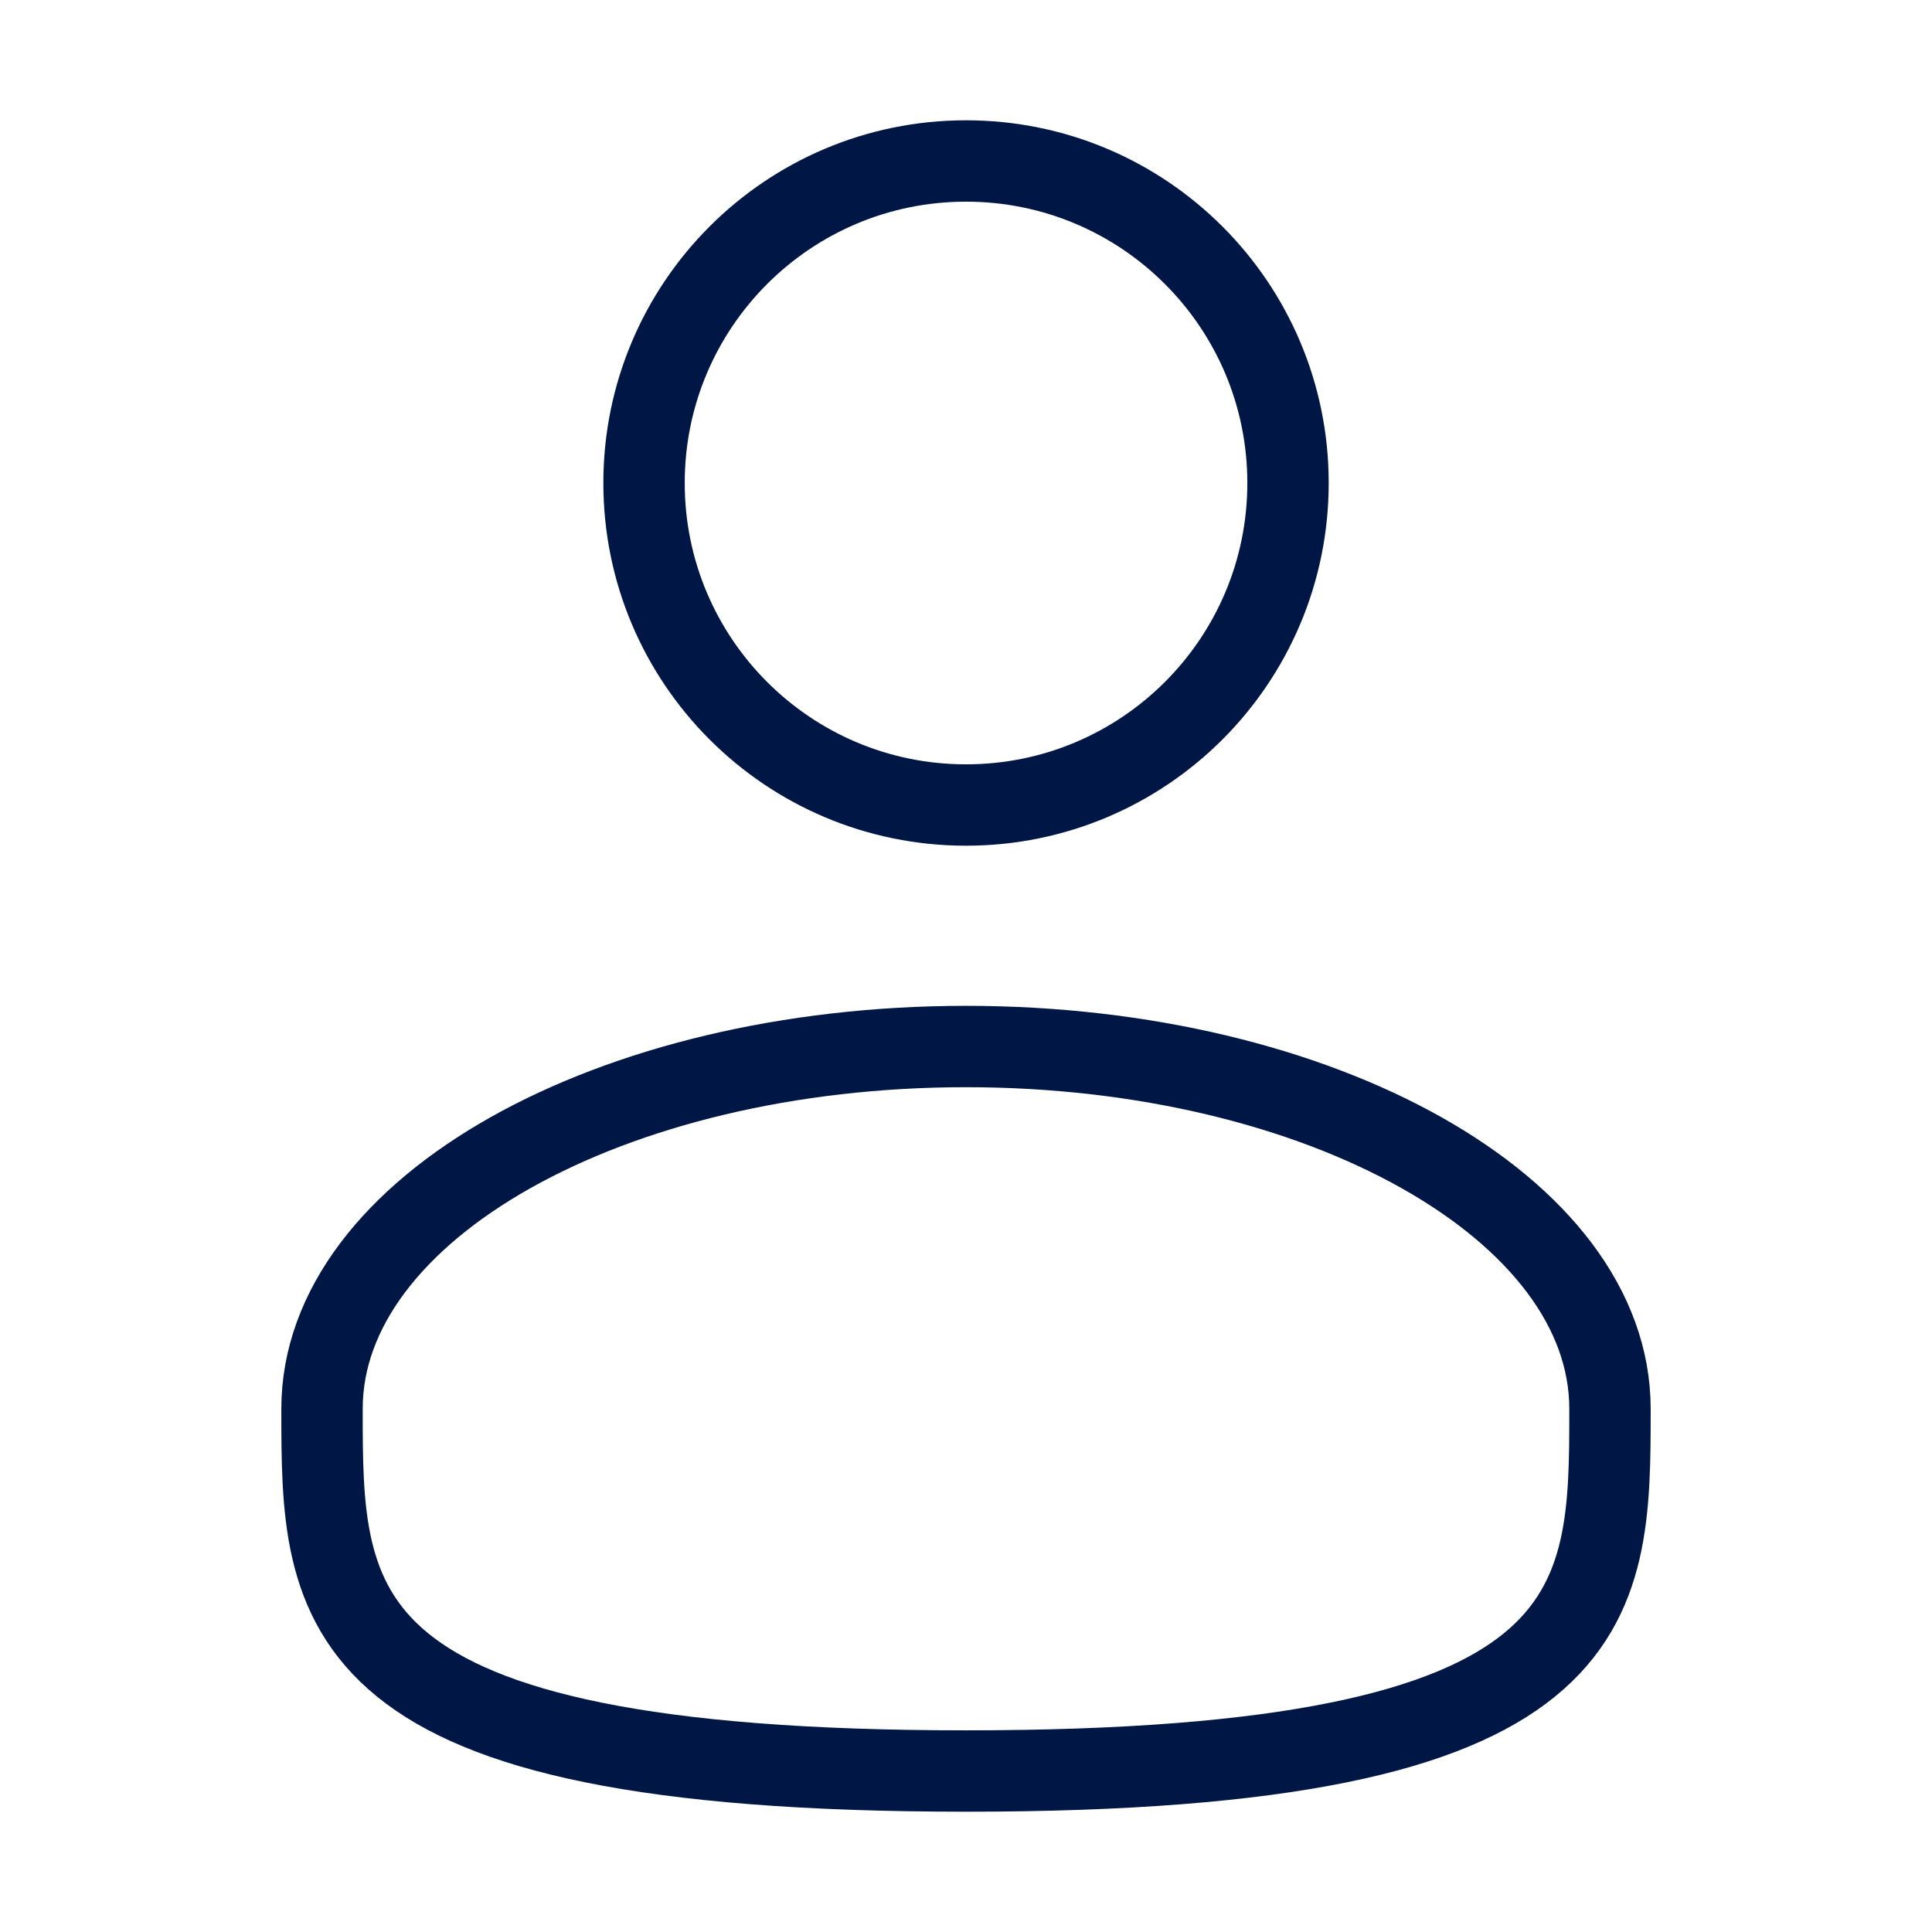
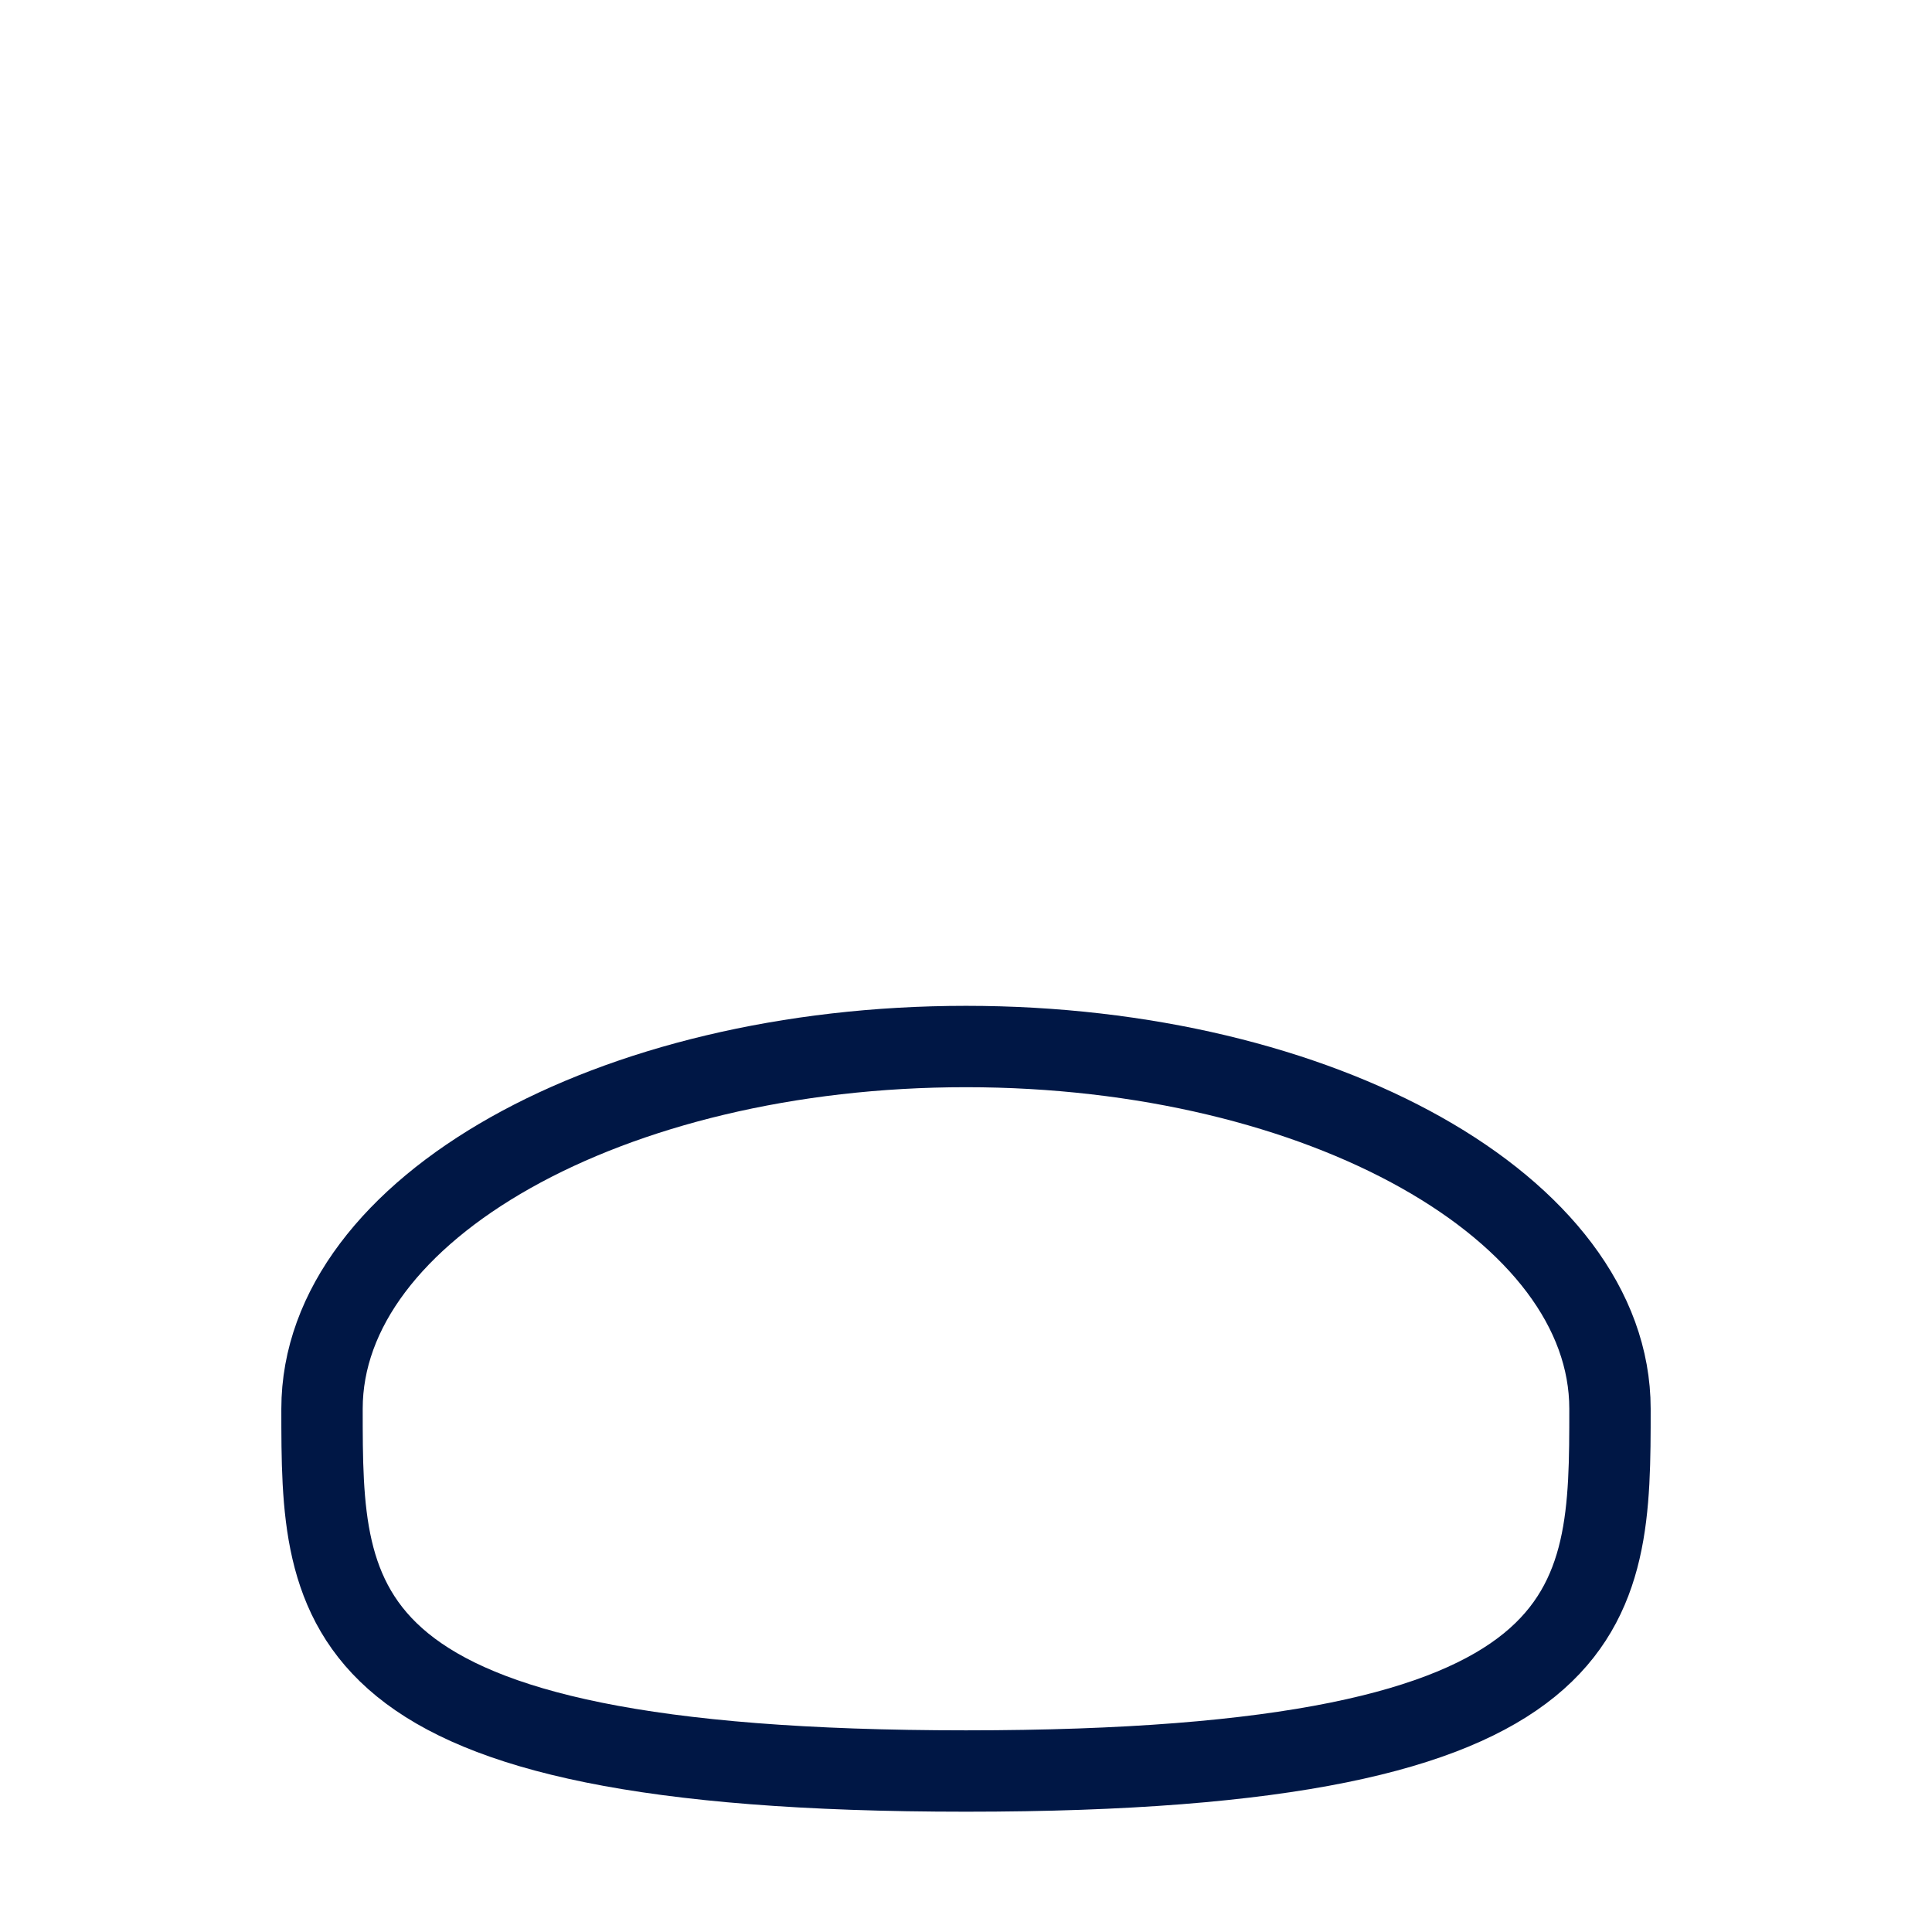
<svg xmlns="http://www.w3.org/2000/svg" width="34" height="34" viewBox="0 0 34 34" fill="none">
-   <path d="M17 14.167C20.13 14.167 22.667 11.63 22.667 8.5C22.667 5.37 20.13 2.833 17 2.833C13.87 2.833 11.334 5.37 11.334 8.5C11.334 11.63 13.87 14.167 17 14.167Z" stroke="#001745" stroke-width="1.432" />
  <path d="M28.333 24.792C28.333 28.312 28.333 31.167 17 31.167C5.667 31.167 5.667 28.312 5.667 24.792C5.667 21.271 10.741 18.417 17 18.417C23.259 18.417 28.333 21.271 28.333 24.792Z" stroke="#001745" stroke-width="1.432" />
</svg>